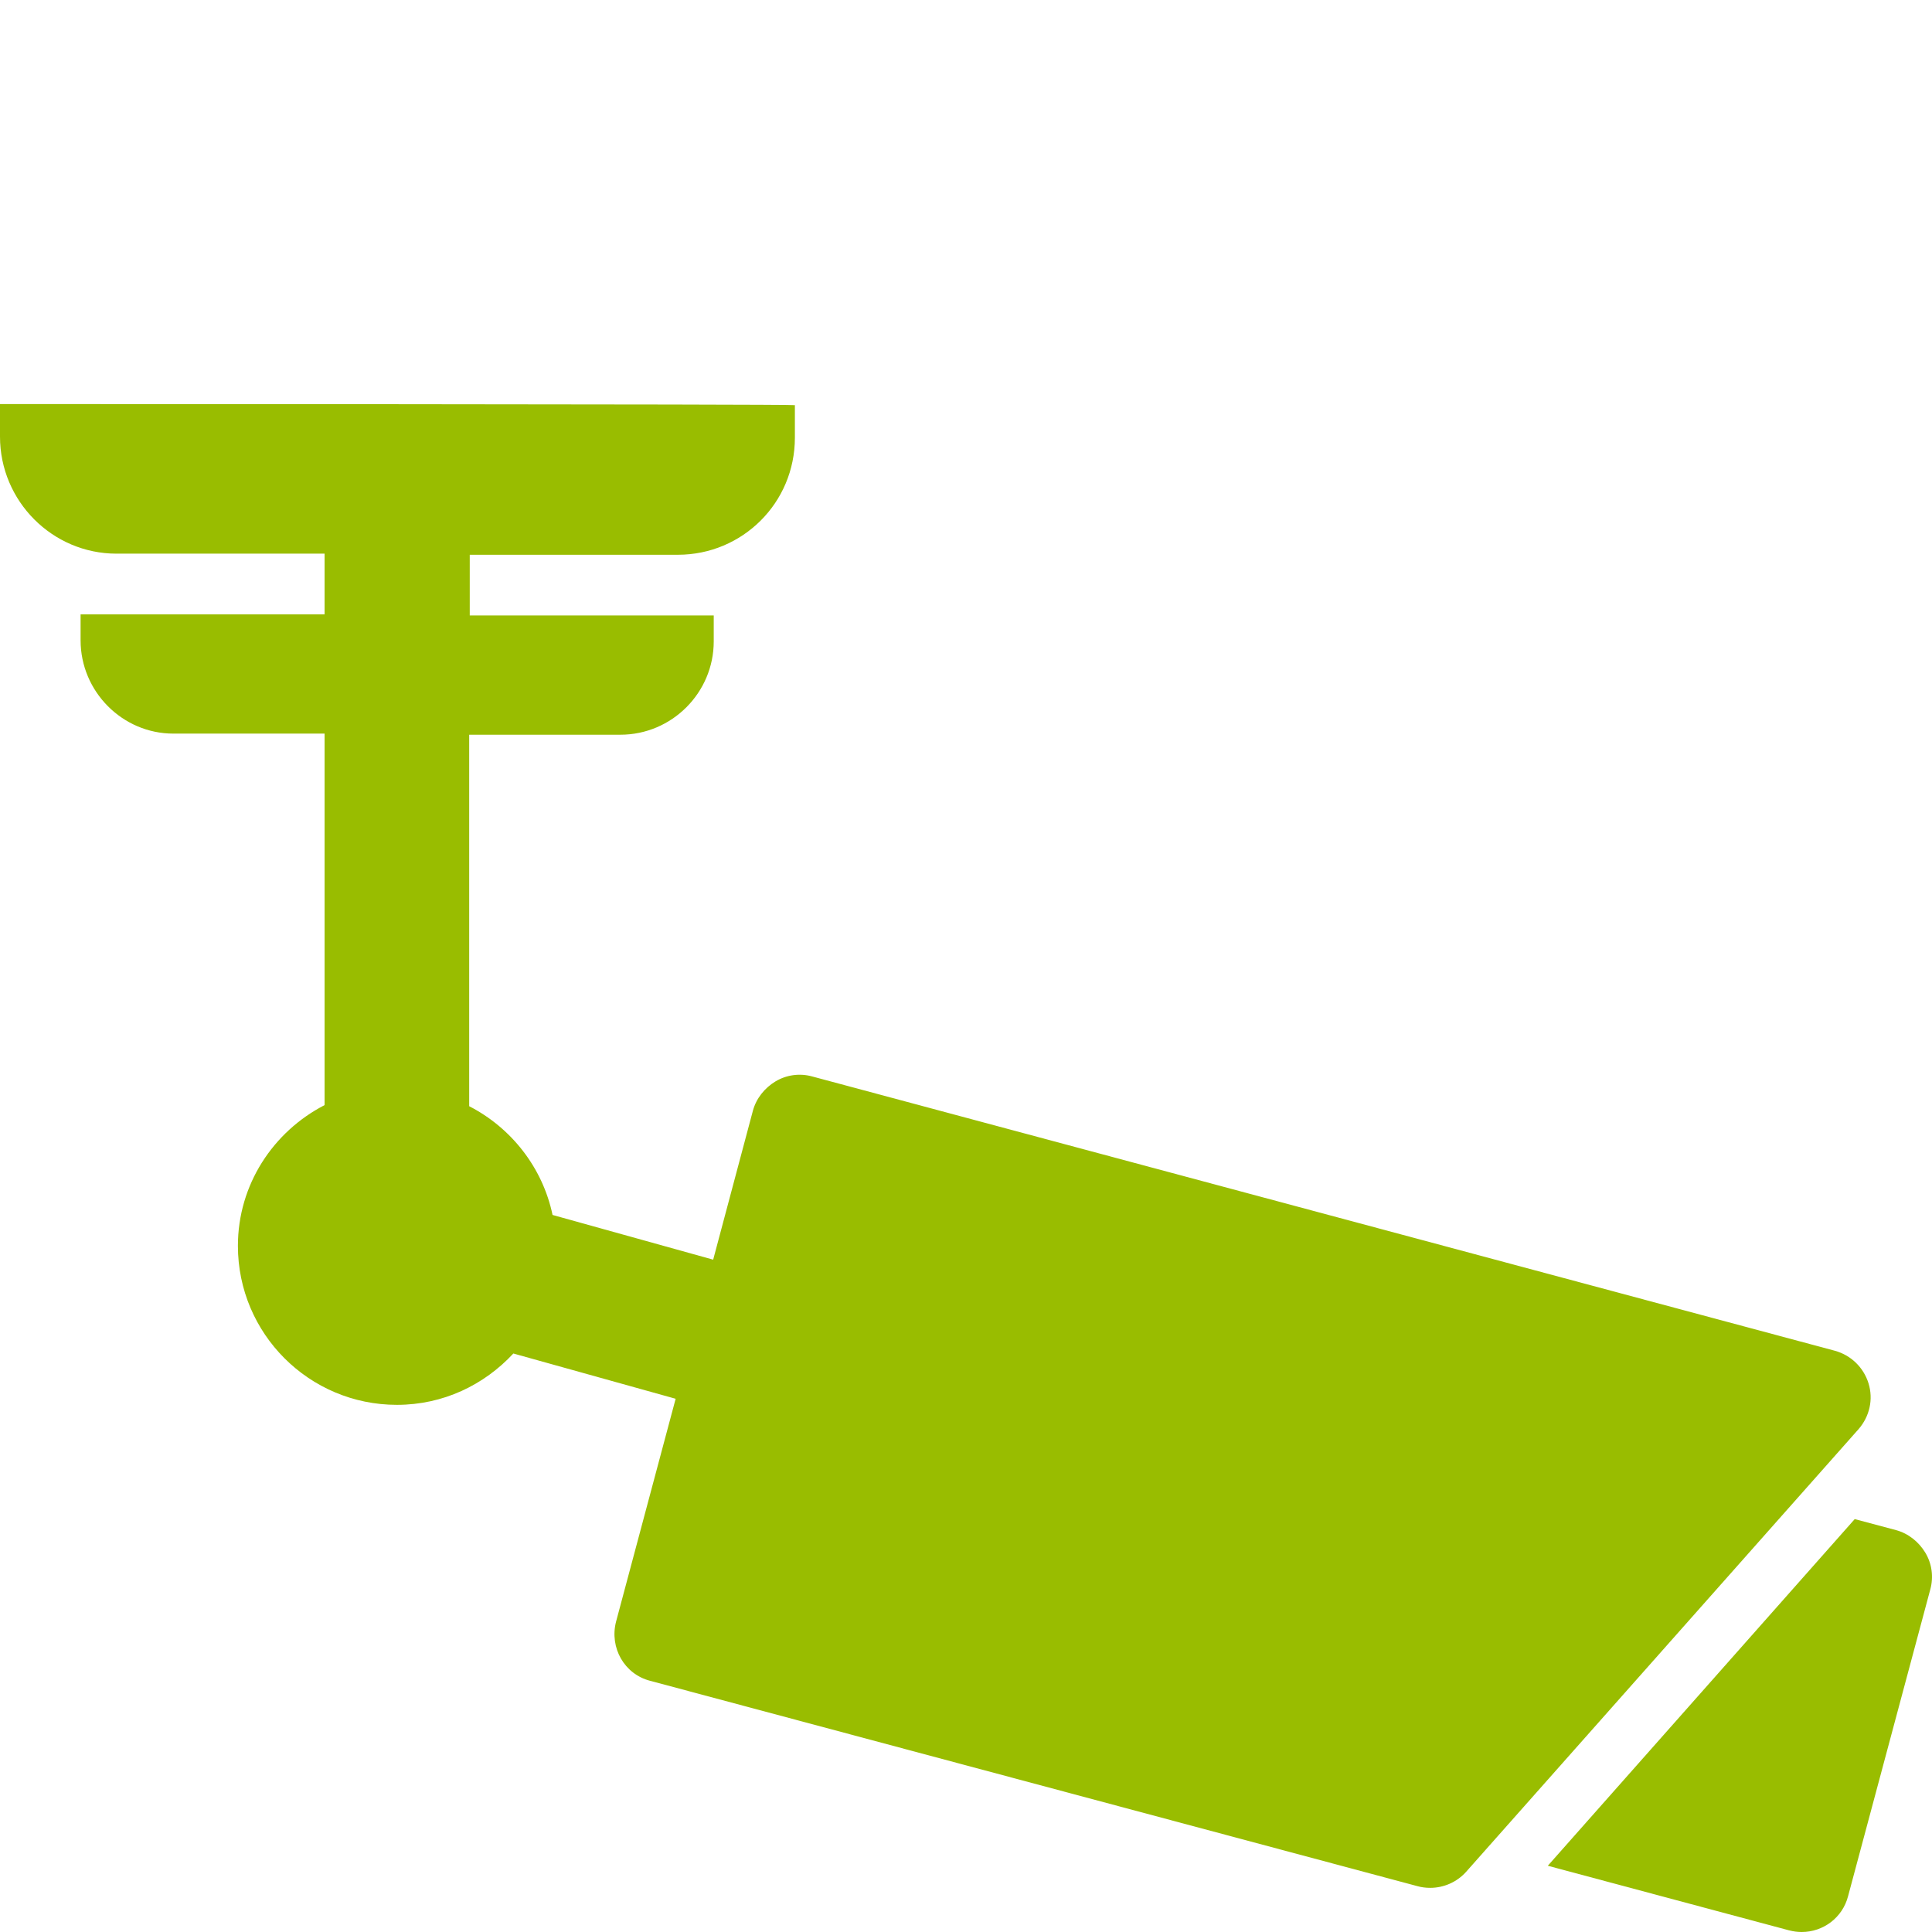
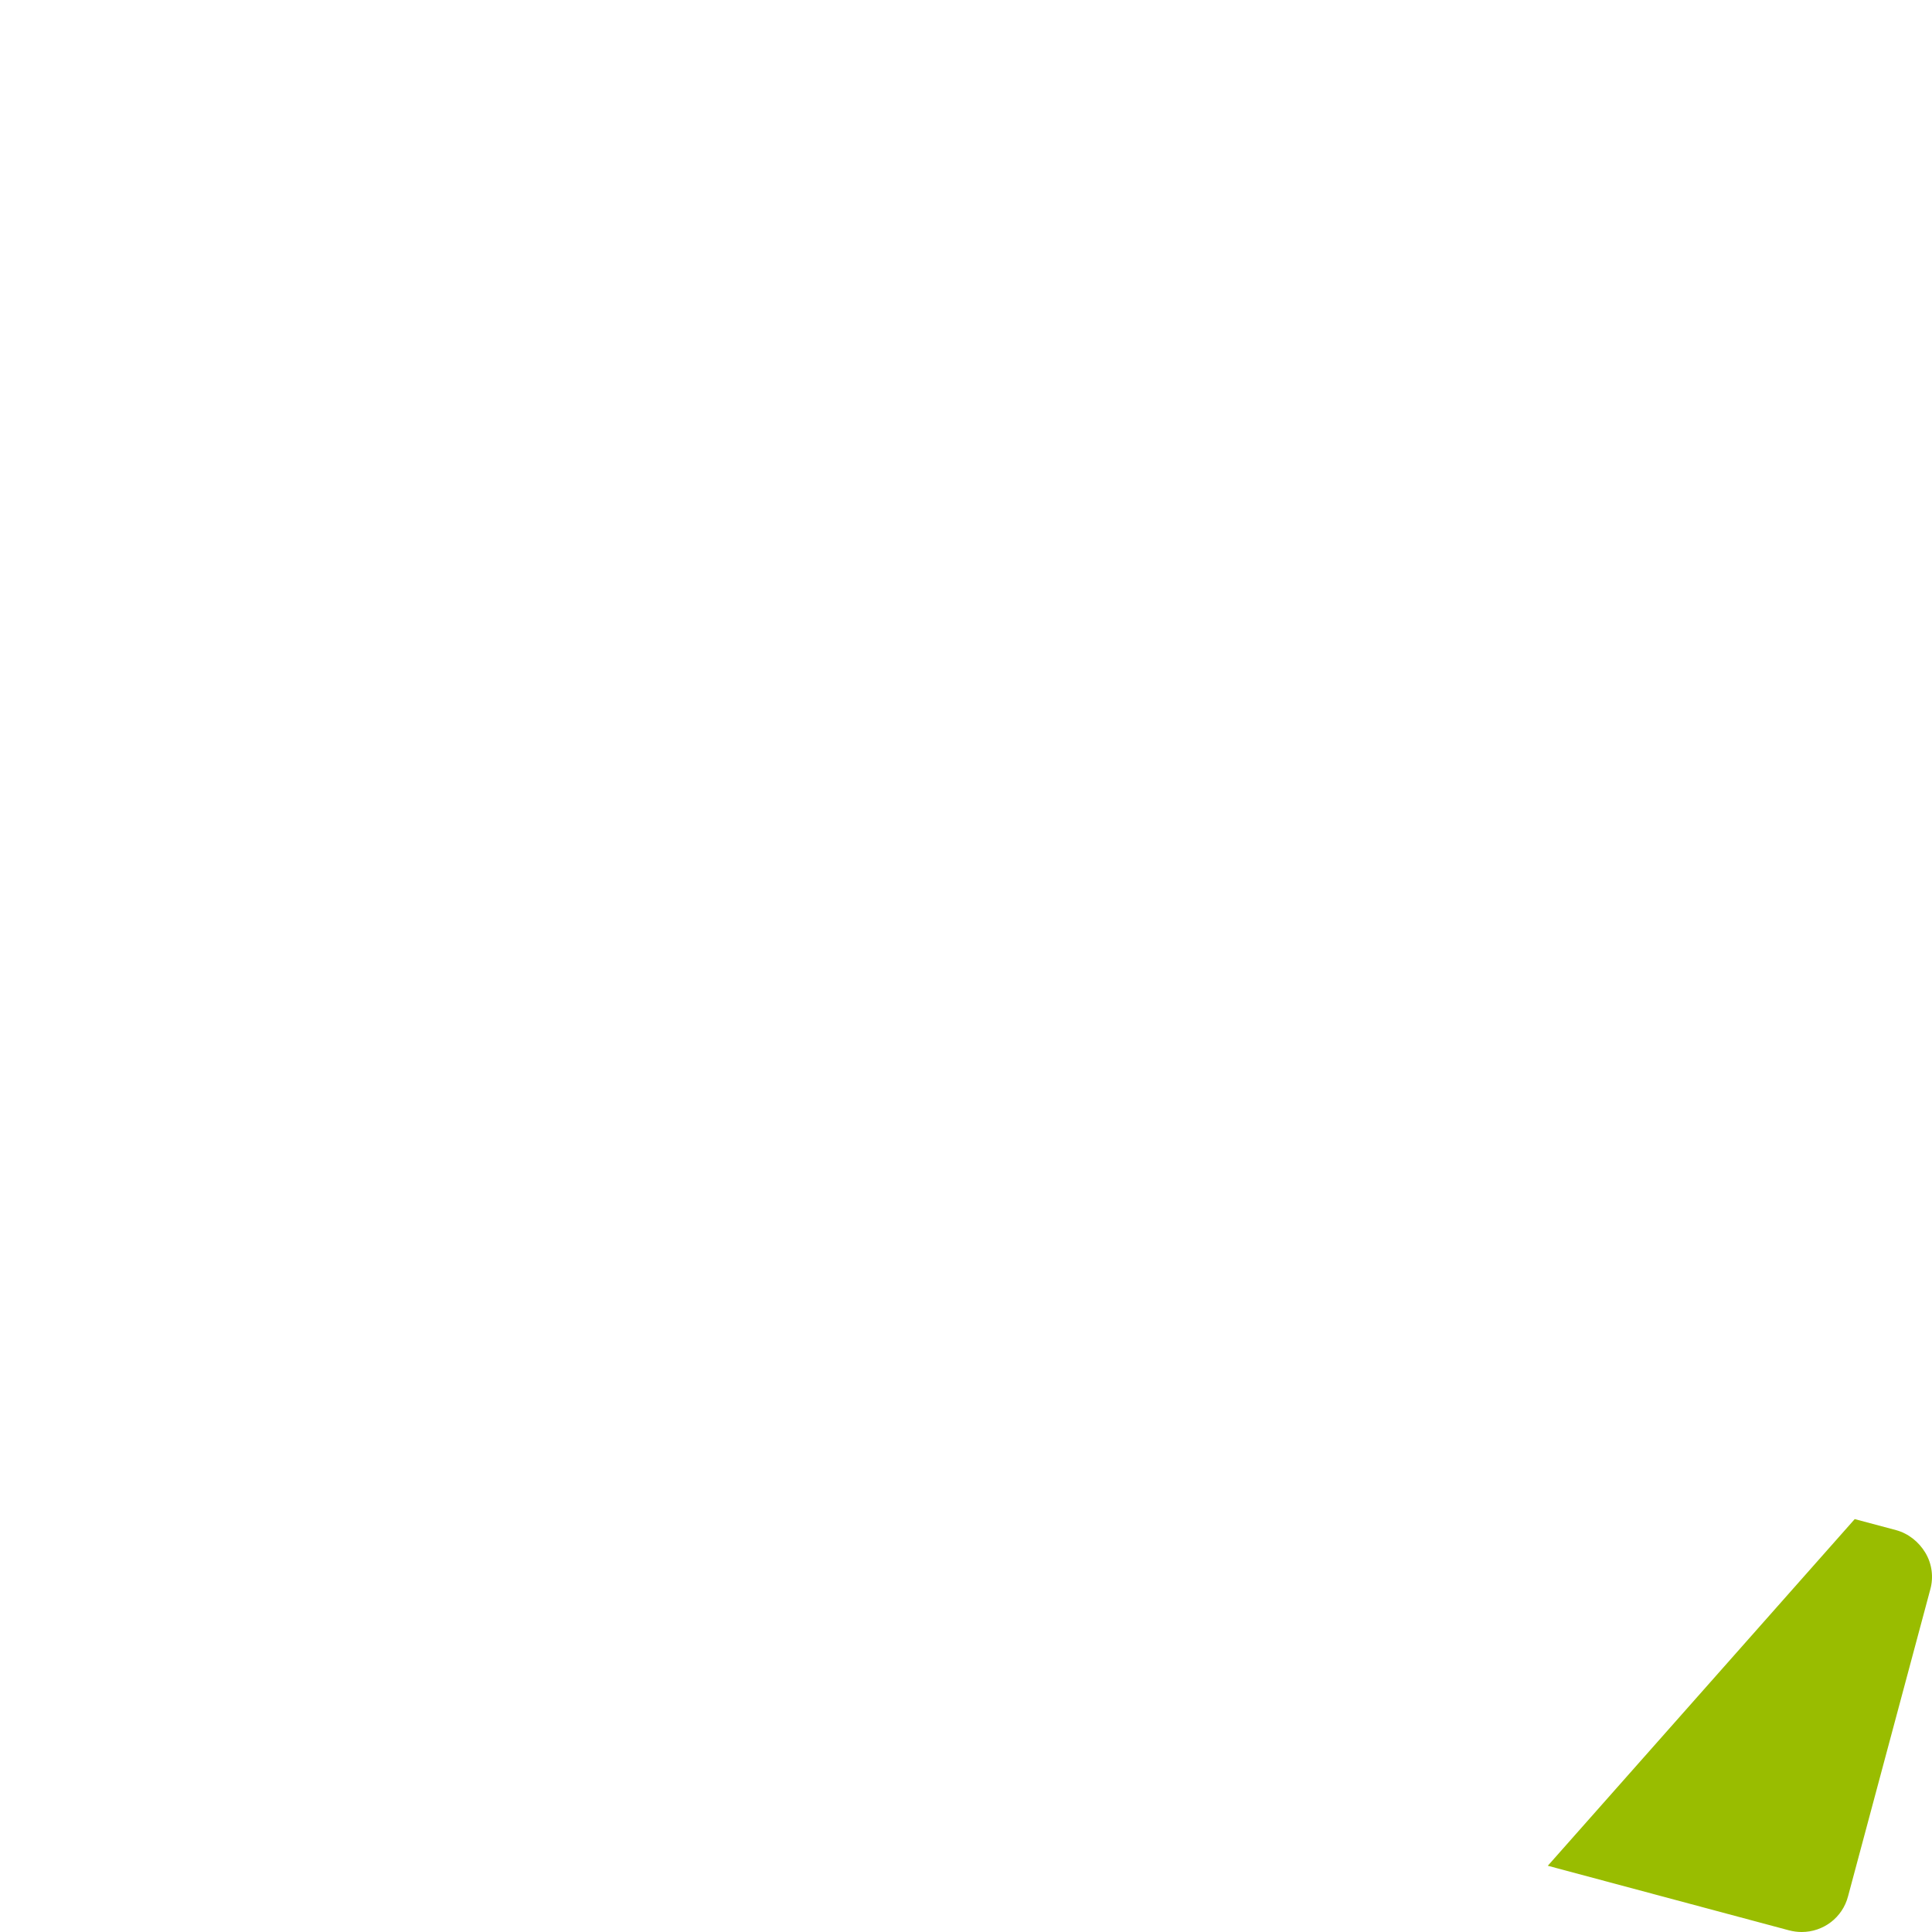
<svg xmlns="http://www.w3.org/2000/svg" version="1.1" id="Слой_1" x="0px" y="0px" viewBox="0 0 350 350" style="enable-background:new 0 0 350 350;" xml:space="preserve">
  <style type="text/css">
	.st0{fill:#99BD00;}
</style>
  <g>
    <g>
-       <path class="st0" d="M0,73.2l0,5.9c0,11.7,9.5,21.2,21.1,21.2h37.7v11H14.6v4.7c0,9.3,7.6,16.9,16.8,16.9h27.4v67.3    c-9.3,4.8-15.7,14.4-15.7,25.5c0,15.9,12.9,28.8,28.8,28.8c8.4,0,15.8-3.6,21.1-9.3l29.4,8.2l-10.8,40.4    c-1.2,4.7,1.5,9.5,6.2,10.7l139,37.2c0.7,0.2,1.5,0.3,2.3,0.3c2.4,0,4.8-1,6.5-2.9l71.1-80.2c2-2.3,2.7-5.4,1.8-8.3    c-0.9-2.9-3.2-5.1-6.1-5.9l-185.3-49.7c-2.2-0.6-4.6-0.3-6.6,0.9c-2,1.2-3.5,3.1-4.1,5.3l-7.2,27l-29.1-8.1    c-1.8-8.6-7.5-15.8-15.1-19.7v-67.3h27.4c9.3,0,16.9-7.6,16.9-16.9v-4.7H85.1v-11h37.7c11.7,0,21.2-9.4,21.2-21.2v-5.9    C143.9,73.2,0,73.2,0,73.2z" />
      <path class="st0" d="M336,275.2L280.4,338l43.7,11.7c0.8,0.2,1.5,0.3,2.3,0.3c3.9,0,7.4-2.6,8.4-6.5l14.9-55.6    c0.6-2.2,0.3-4.6-0.9-6.6c-1.2-2-3.1-3.5-5.3-4.1L336,275.2z" />
    </g>
  </g>
</svg>